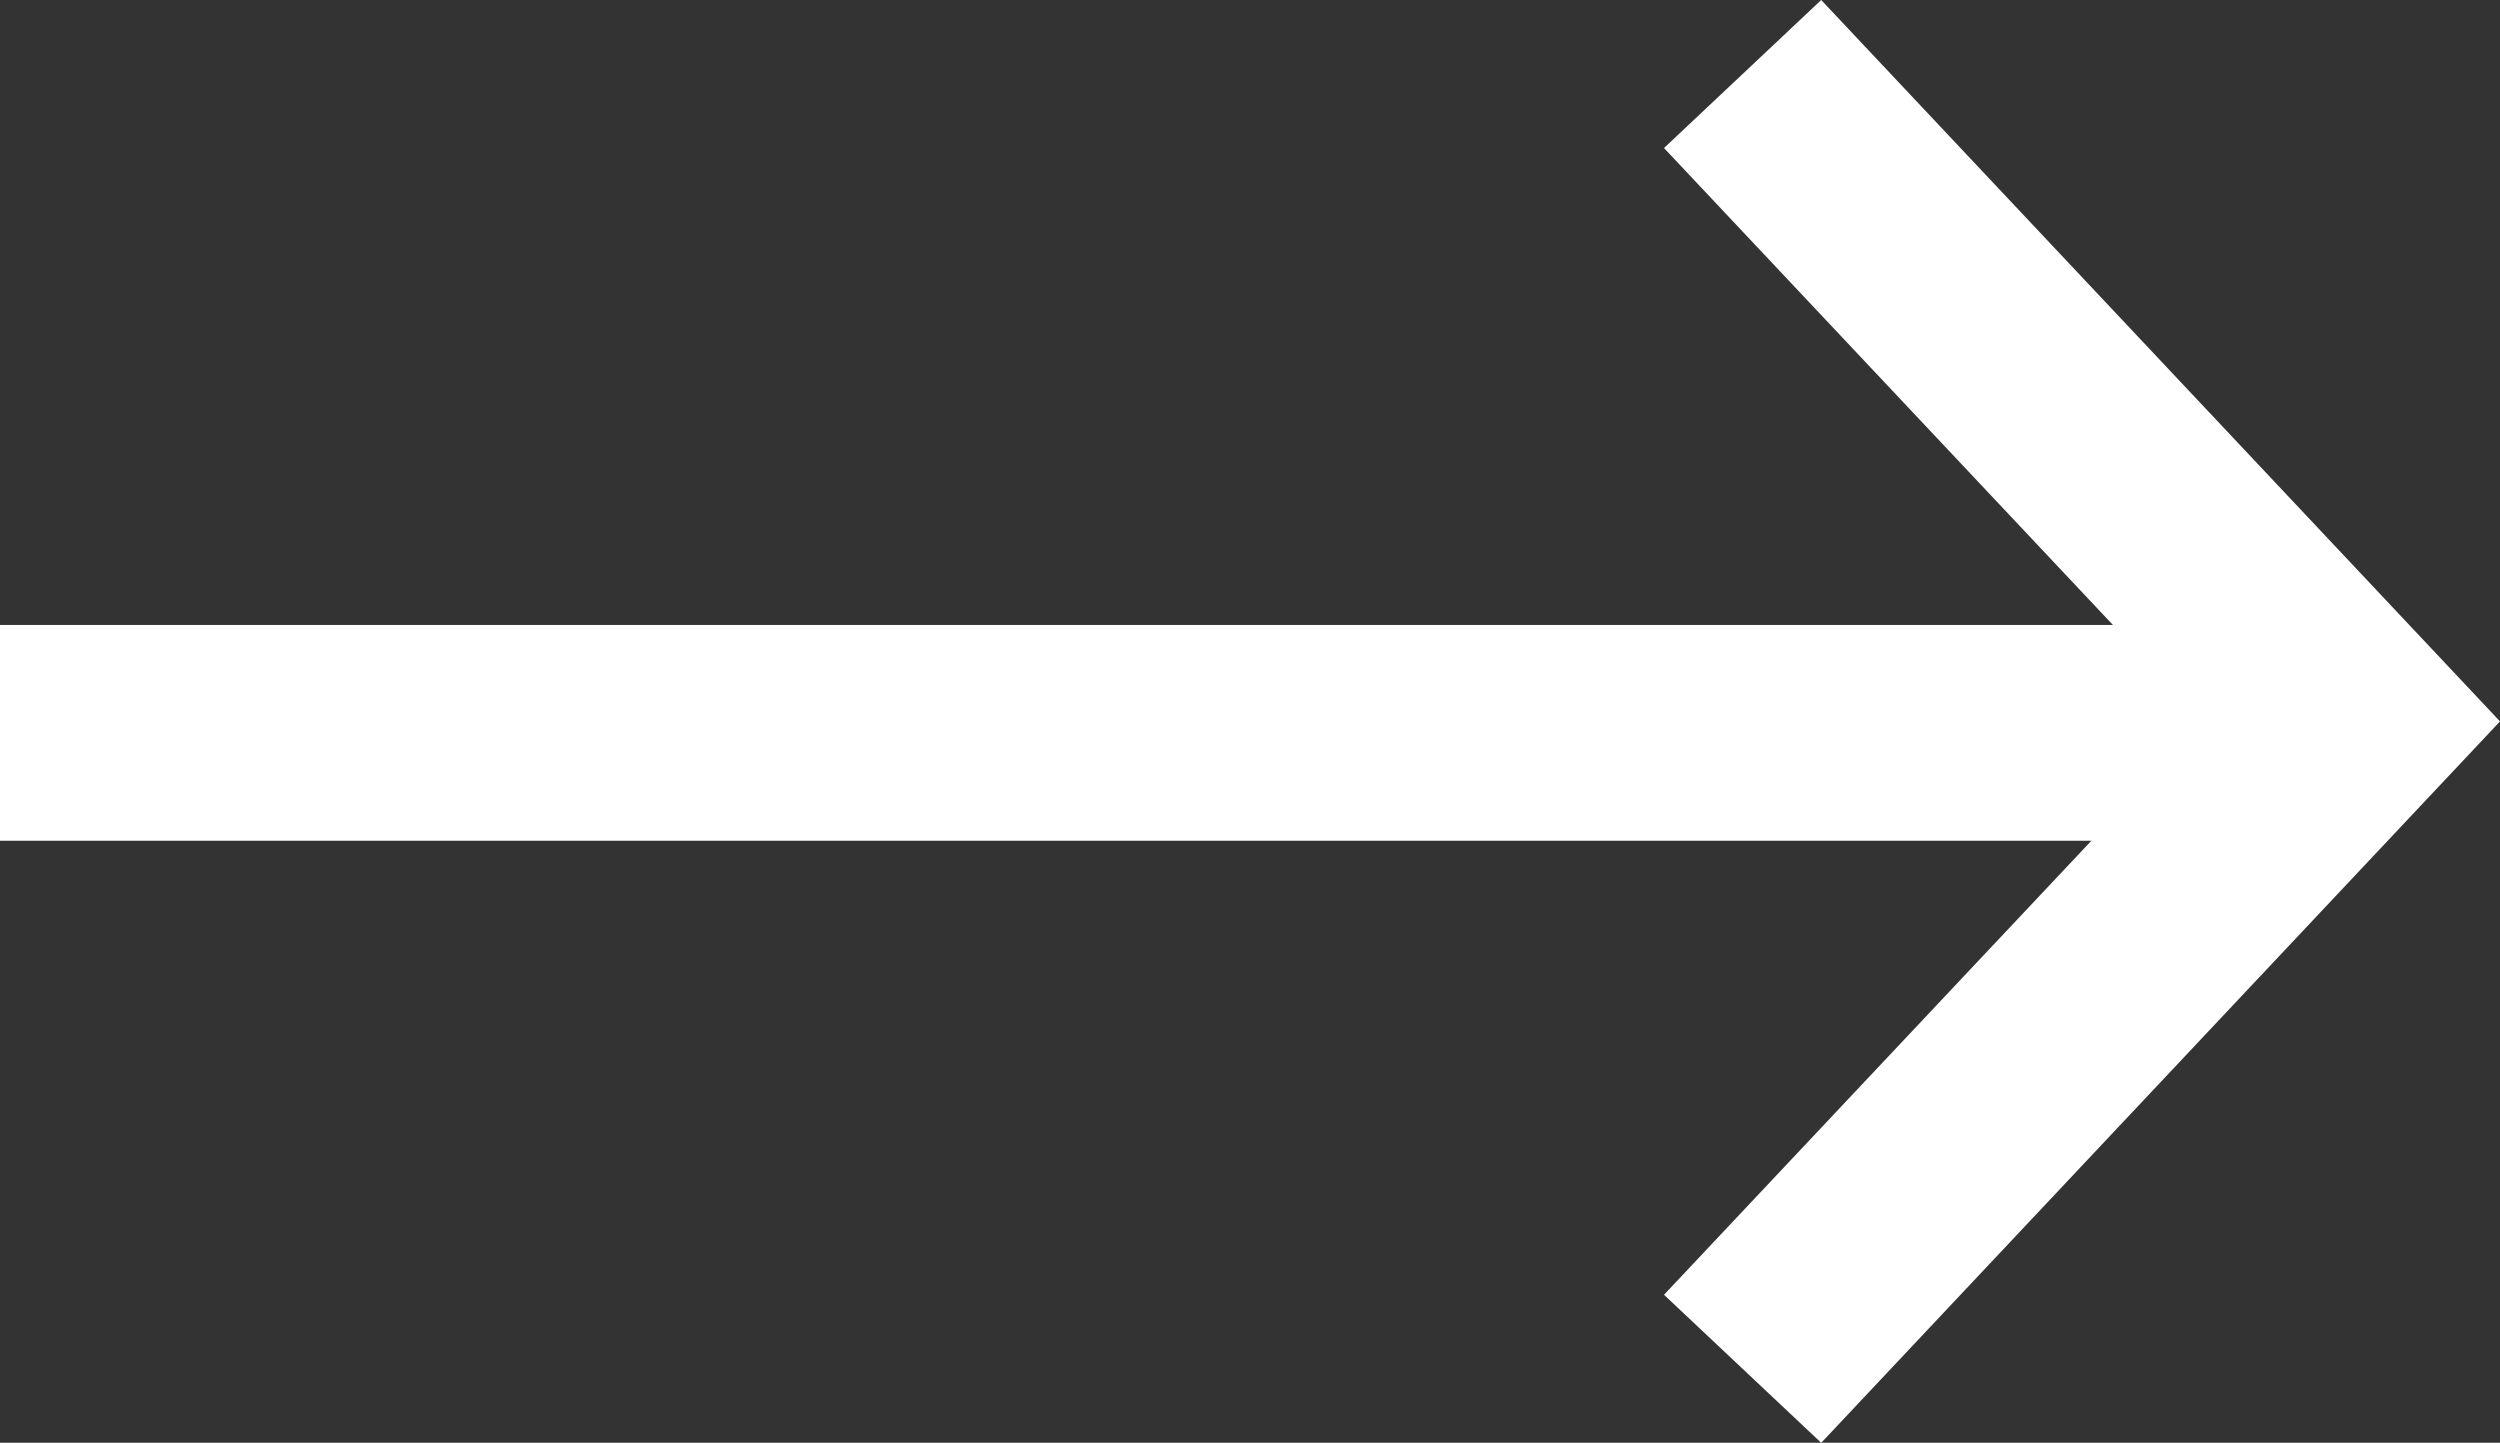
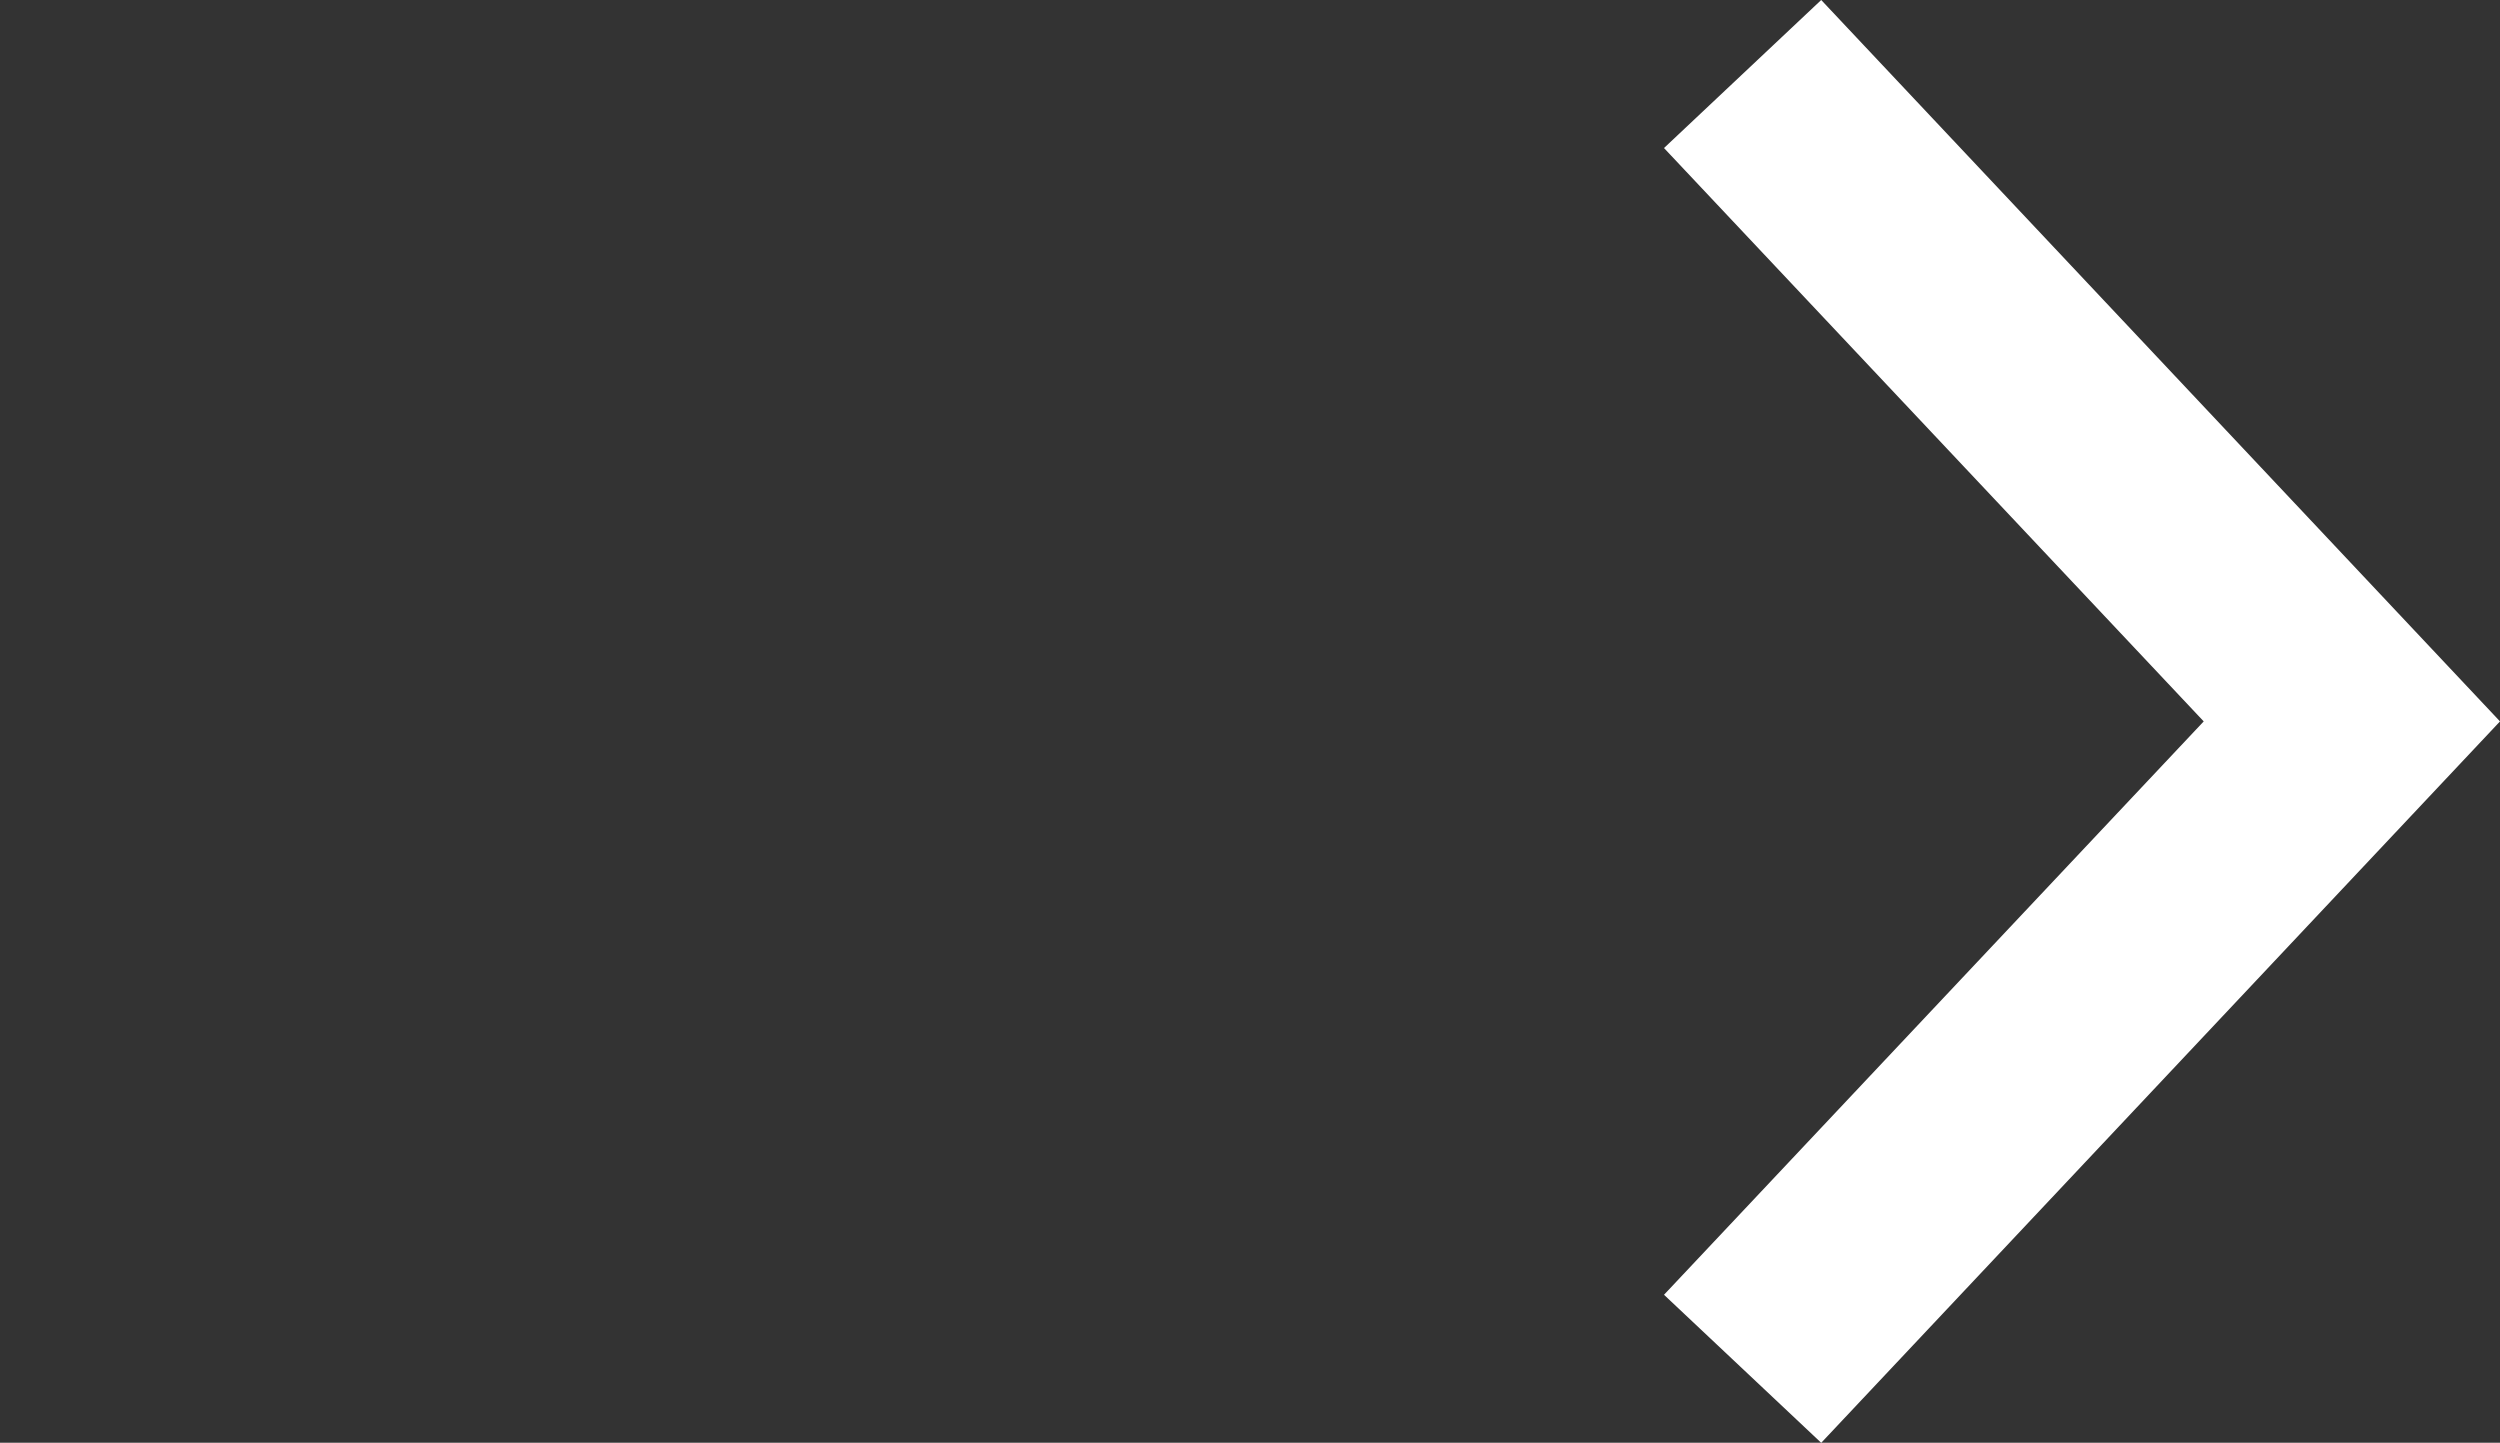
<svg xmlns="http://www.w3.org/2000/svg" version="1.1" id="Layer_1" x="0px" y="0px" width="23.17px" height="13.371px" viewBox="0.174 0.814 23.17 13.371" enable-background="new 0.174 0.814 23.17 13.371" xml:space="preserve">
  <rect x="0.174" y="0.814" width="23.17" height="13.371" fill="#333333" stroke="none" />
  <g>
-     <rect x="0.174" y="6.606" fill="#FFFFFF" width="21.797" height="2" />
-   </g>
+     </g>
  <g>
    <polygon fill="#FFFFFF" points="17.053,14.186 15.596,12.814 20.598,7.5 15.596,2.186 17.053,0.814 23.344,7.5  " />
  </g>
</svg>